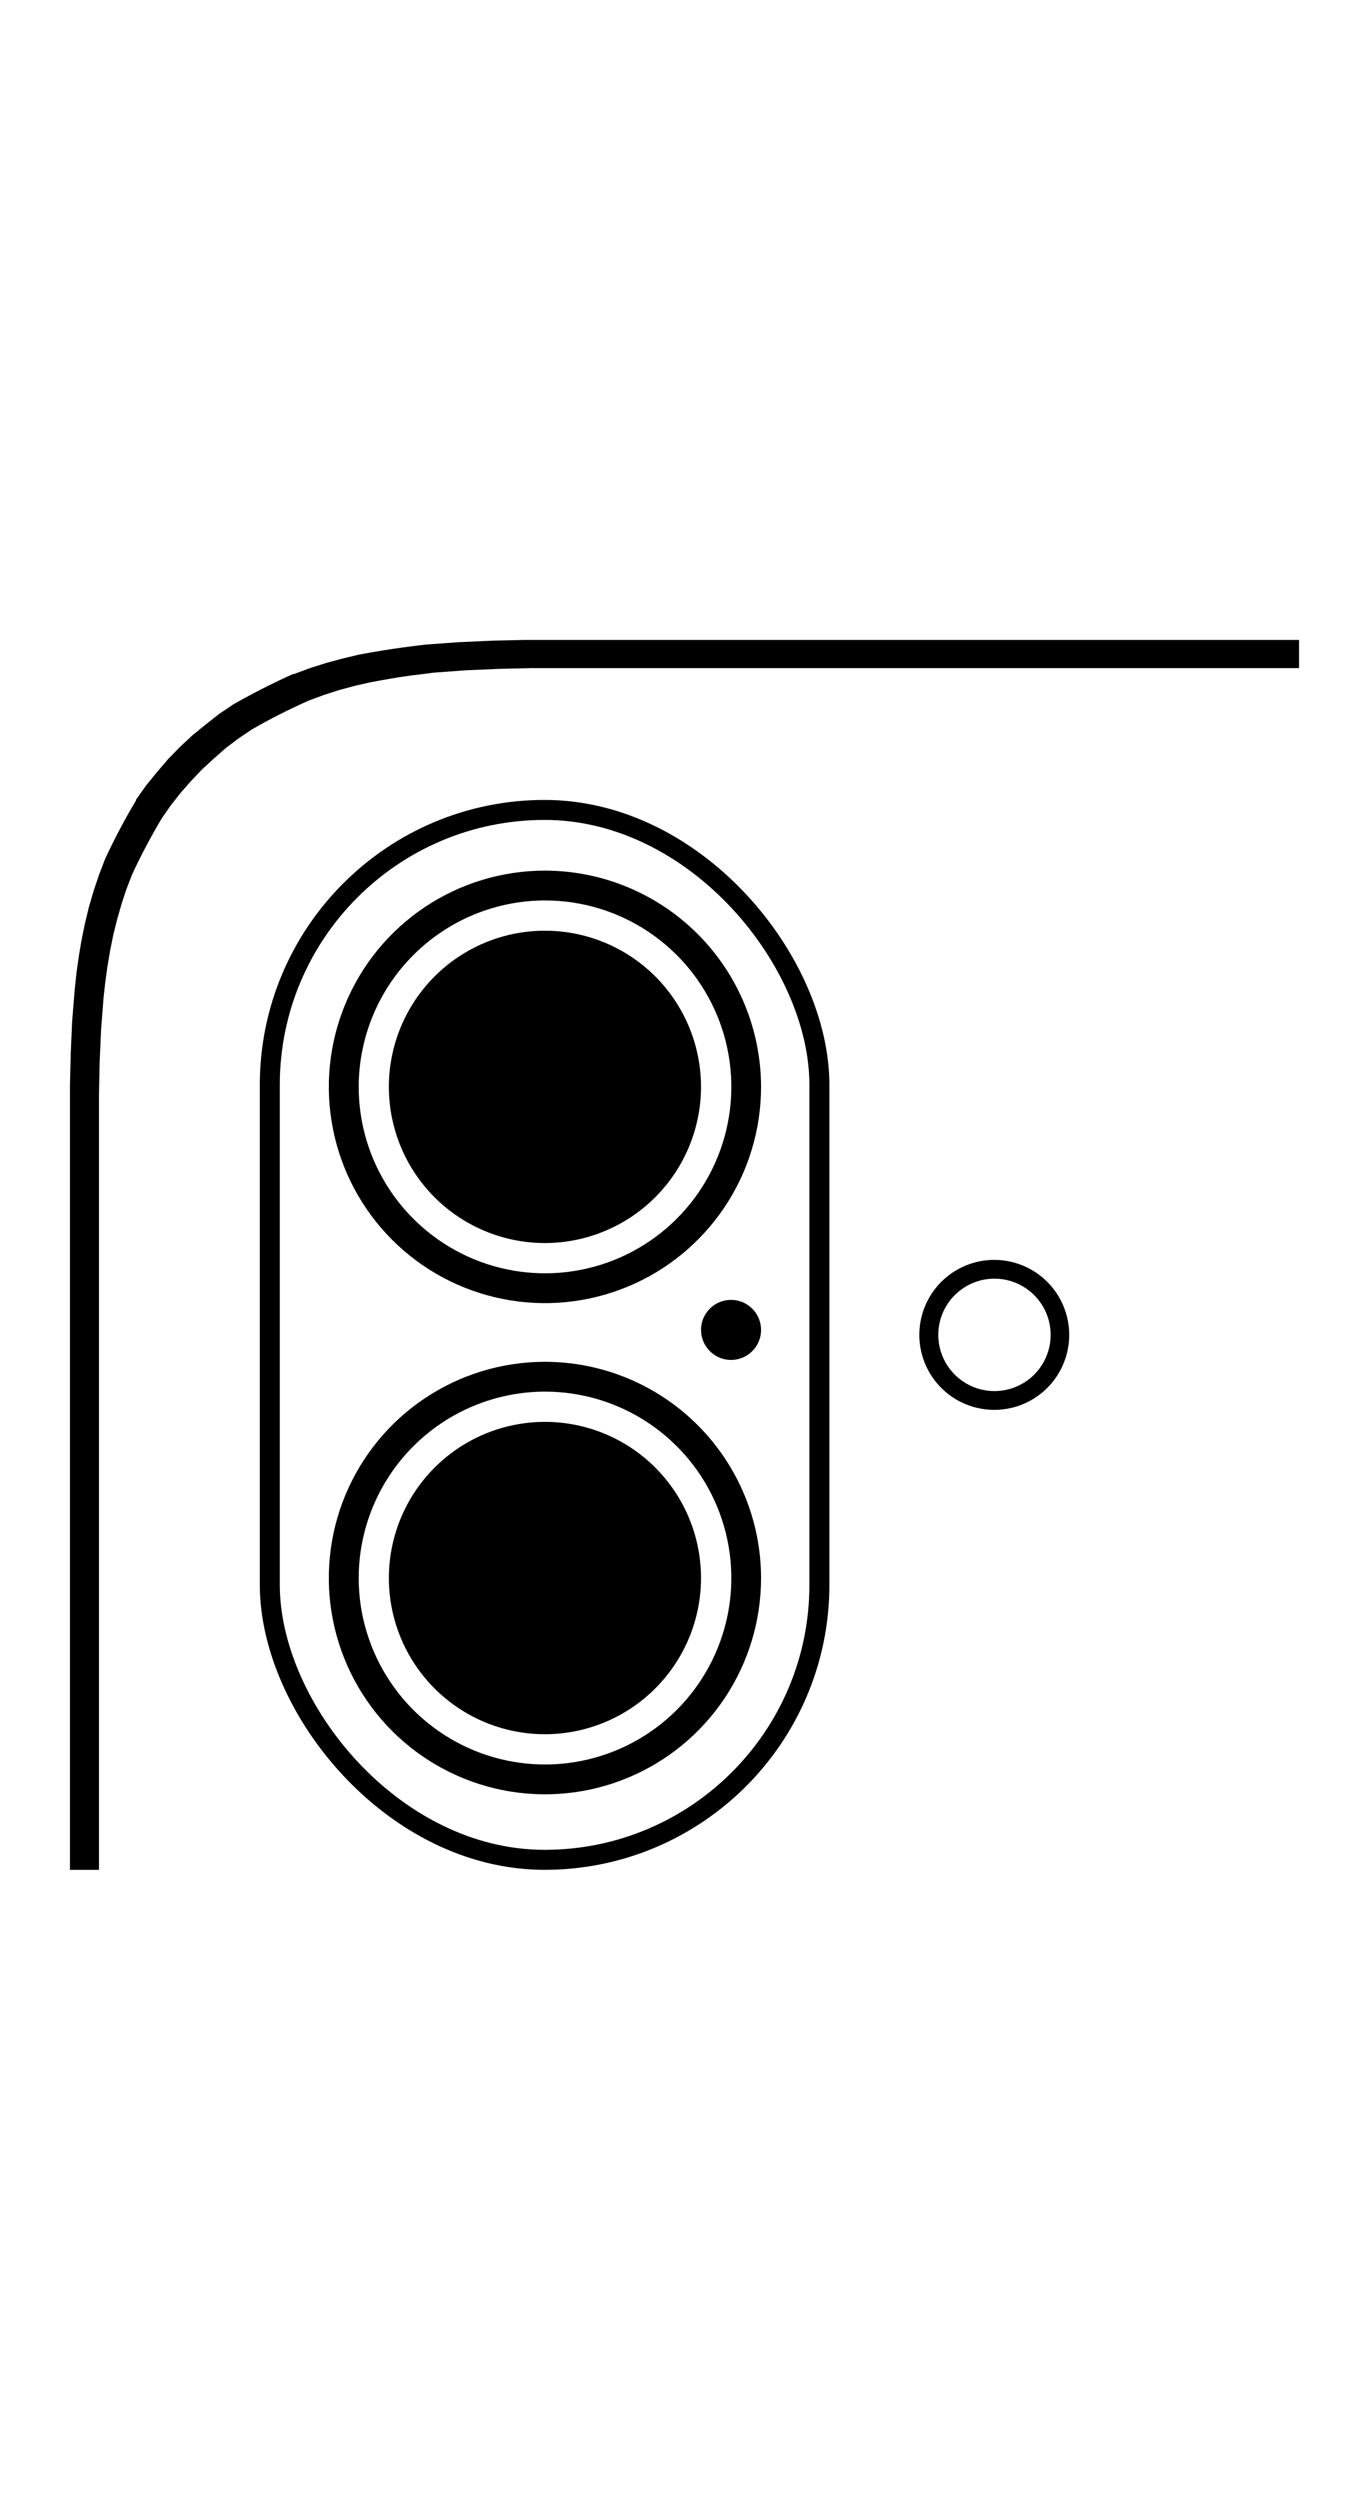
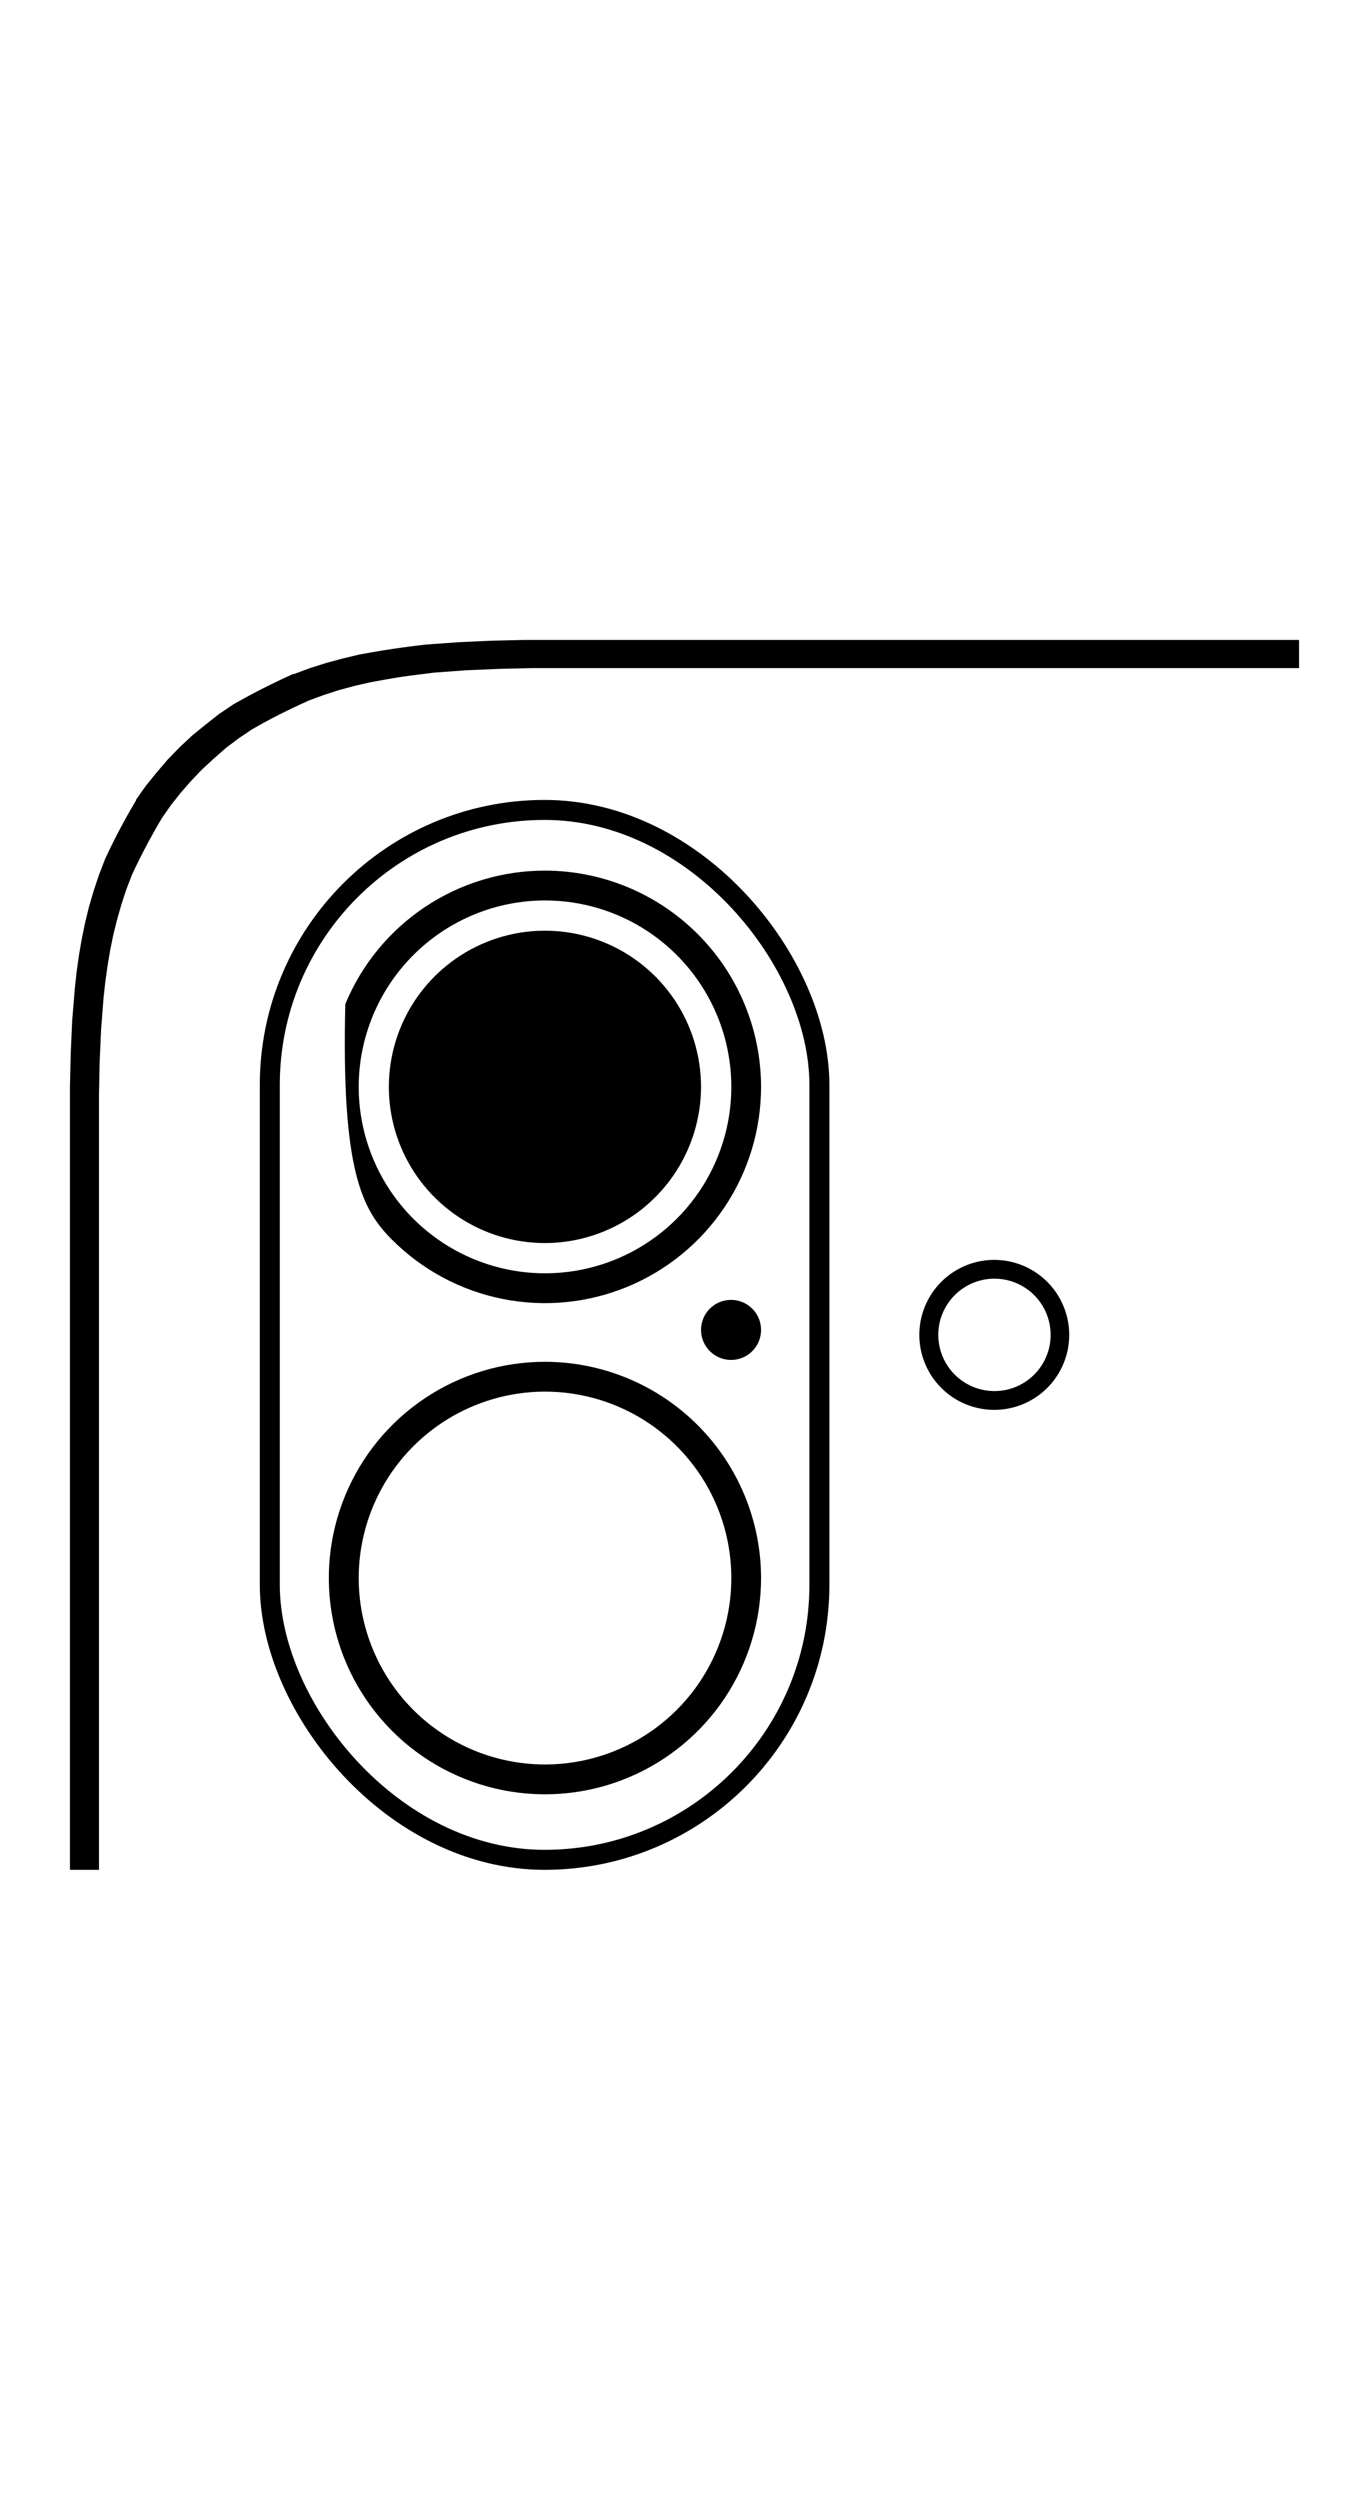
<svg xmlns="http://www.w3.org/2000/svg" width="136" height="250" viewBox="0 0 136 250" fill="none">
  <rect x="27" y="81" width="55" height="105" rx="27.5" stroke="black" stroke-width="2" />
-   <path d="M54.542 90.053C58.23 90.053 61.835 91.146 64.901 93.195C67.967 95.244 70.357 98.156 71.768 101.563C73.179 104.97 73.548 108.718 72.829 112.335C72.109 115.952 70.334 119.274 67.726 121.882C65.119 124.489 61.796 126.265 58.18 126.984C54.563 127.704 50.814 127.335 47.407 125.923C44 124.512 41.088 122.122 39.039 119.056C36.991 115.99 35.897 112.385 35.897 108.698C35.901 103.754 37.867 99.014 41.363 95.518C44.858 92.023 49.598 90.057 54.542 90.053V90.053ZM54.542 87.07C50.264 87.068 46.082 88.335 42.524 90.711C38.966 93.087 36.193 96.464 34.555 100.416C32.917 104.367 32.487 108.716 33.321 112.912C34.154 117.108 36.214 120.963 39.238 123.988C42.263 127.014 46.116 129.074 50.312 129.909C54.508 130.745 58.856 130.317 62.809 128.68C66.761 127.043 70.14 124.271 72.517 120.714C74.893 117.158 76.162 112.976 76.162 108.698C76.156 102.965 73.876 97.469 69.823 93.414C65.77 89.36 60.275 87.078 54.542 87.07V87.07Z" fill="black" />
+   <path d="M54.542 90.053C58.23 90.053 61.835 91.146 64.901 93.195C67.967 95.244 70.357 98.156 71.768 101.563C73.179 104.97 73.548 108.718 72.829 112.335C72.109 115.952 70.334 119.274 67.726 121.882C65.119 124.489 61.796 126.265 58.18 126.984C54.563 127.704 50.814 127.335 47.407 125.923C44 124.512 41.088 122.122 39.039 119.056C36.991 115.99 35.897 112.385 35.897 108.698C35.901 103.754 37.867 99.014 41.363 95.518C44.858 92.023 49.598 90.057 54.542 90.053V90.053ZM54.542 87.07C50.264 87.068 46.082 88.335 42.524 90.711C38.966 93.087 36.193 96.464 34.555 100.416C34.154 117.108 36.214 120.963 39.238 123.988C42.263 127.014 46.116 129.074 50.312 129.909C54.508 130.745 58.856 130.317 62.809 128.68C66.761 127.043 70.14 124.271 72.517 120.714C74.893 117.158 76.162 112.976 76.162 108.698C76.156 102.965 73.876 97.469 69.823 93.414C65.77 89.36 60.275 87.078 54.542 87.07V87.07Z" fill="black" />
  <path d="M54.574 124.318C51.483 124.325 48.46 123.416 45.886 121.705C43.312 119.994 41.304 117.557 40.115 114.704C38.927 111.851 38.611 108.71 39.209 105.677C39.806 102.645 41.29 99.858 43.472 97.669C45.654 95.481 48.437 93.988 51.467 93.381C54.498 92.775 57.64 93.081 60.497 94.26C63.354 95.44 65.796 97.441 67.515 100.01C69.234 102.578 70.153 105.599 70.154 108.69C70.15 112.825 68.509 116.79 65.589 119.719C62.67 122.647 58.709 124.301 54.574 124.318Z" fill="black" />
  <path d="M73.151 136.008C73.745 136.009 74.326 135.834 74.821 135.505C75.316 135.176 75.703 134.708 75.931 134.159C76.16 133.61 76.22 133.006 76.105 132.423C75.99 131.84 75.705 131.304 75.285 130.883C74.866 130.462 74.331 130.175 73.748 130.058C73.165 129.942 72.561 130.001 72.011 130.227C71.462 130.454 70.993 130.839 70.662 131.333C70.331 131.827 70.155 132.408 70.154 133.002C70.155 133.798 70.471 134.56 71.032 135.123C71.594 135.687 72.355 136.005 73.151 136.008Z" fill="black" />
  <path d="M99.51 127.878C100.622 127.876 101.71 128.204 102.636 128.82C103.562 129.437 104.285 130.314 104.712 131.341C105.139 132.369 105.251 133.499 105.036 134.591C104.82 135.682 104.285 136.685 103.499 137.472C102.713 138.259 101.711 138.796 100.621 139.014C99.53 139.231 98.399 139.121 97.371 138.695C96.343 138.27 95.464 137.55 94.846 136.625C94.228 135.7 93.897 134.612 93.897 133.5C93.897 132.011 94.489 130.582 95.541 129.528C96.593 128.474 98.02 127.88 99.51 127.878V127.878ZM99.51 126C98.026 125.998 96.575 126.436 95.341 127.259C94.106 128.082 93.143 129.253 92.574 130.623C92.005 131.993 91.855 133.502 92.143 134.957C92.431 136.413 93.145 137.75 94.193 138.8C95.242 139.85 96.578 140.565 98.033 140.855C99.488 141.145 100.997 140.997 102.368 140.43C103.739 139.863 104.911 138.901 105.735 137.668C106.56 136.434 107 134.984 107 133.5C107 131.513 106.211 129.606 104.807 128.2C103.402 126.794 101.497 126.003 99.51 126V126Z" fill="black" />
  <path d="M54.542 139.175C58.23 139.175 61.835 140.268 64.901 142.317C67.967 144.366 70.357 147.277 71.768 150.684C73.179 154.091 73.548 157.84 72.829 161.457C72.109 165.074 70.334 168.396 67.726 171.004C65.119 173.611 61.796 175.387 58.18 176.106C54.563 176.826 50.814 176.457 47.407 175.045C44 173.634 41.088 171.244 39.039 168.178C36.991 165.112 35.897 161.507 35.897 157.82C35.901 152.876 37.867 148.136 41.363 144.64C44.858 141.144 49.598 139.179 54.542 139.175V139.175ZM54.542 136.192C50.264 136.19 46.082 137.457 42.524 139.833C38.966 142.208 36.193 145.586 34.555 149.537C32.917 153.489 32.487 157.838 33.321 162.034C34.154 166.23 36.214 170.084 39.238 173.11C42.263 176.135 46.116 178.196 50.312 179.031C54.508 179.866 58.856 179.439 62.809 177.802C66.761 176.165 70.14 173.393 72.517 169.836C74.893 166.279 76.162 162.097 76.162 157.82C76.158 152.086 73.879 146.589 69.826 142.534C65.772 138.479 60.276 136.198 54.542 136.192V136.192Z" fill="black" />
-   <path d="M54.574 173.439C51.483 173.447 48.458 172.538 45.884 170.826C43.31 169.114 41.302 166.677 40.114 163.823C38.926 160.969 38.611 157.826 39.21 154.793C39.809 151.761 41.294 148.974 43.478 146.786C45.662 144.597 48.446 143.106 51.477 142.501C54.509 141.896 57.652 142.204 60.508 143.387C63.364 144.569 65.806 146.572 67.523 149.143C69.24 151.714 70.156 154.736 70.154 157.827C70.148 161.96 68.506 165.923 65.586 168.849C62.666 171.774 58.707 173.425 54.574 173.439Z" fill="black" />
  <path fill-rule="evenodd" clip-rule="evenodd" d="M130 64H55.749H52.459L49.169 64.076L45.879 64.227L42.588 64.464L41.25 64.626C39.923 64.799 38.574 64.993 37.236 65.231L35.964 65.457L34.297 65.856L32.652 66.299L31.018 66.817L29.417 67.411H29.318C27.3 68.318 25.304 69.332 23.385 70.422L21.937 71.394L20.566 72.473L19.239 73.553L17.989 74.719L16.794 75.949L15.697 77.233L14.6 78.583L13.613 79.975V80.051C12.479 81.946 11.446 83.899 10.52 85.901L9.906 87.498L9.369 89.096L8.897 90.715L8.502 92.345L8.162 94.007L7.888 95.626L7.658 97.256L7.483 98.908L7.219 102.146L7.077 105.384L7 108.622V111.86V118.337L7 187H9.906L9.906 119.168V112.692V109.453L9.972 106.215L10.115 102.977L10.367 99.739L10.543 98.174L10.762 96.598L11.025 95.043L11.343 93.468L11.727 91.935L12.165 90.402L12.659 88.902L13.229 87.434C14.107 85.545 15.105 83.667 16.18 81.853L17.079 80.558L18.066 79.306L19.108 78.119L20.204 76.964L21.378 75.884L22.606 74.805L23.878 73.844L25.195 72.959C27.037 71.88 28.945 70.941 30.887 70.066L32.378 69.516L33.913 69.019L35.471 68.598L37.028 68.242L38.267 68.015C39.561 67.778 40.867 67.573 42.15 67.433L43.411 67.271L46.635 67.033L49.925 66.893L53.215 66.817H56.506H63.141H130V64Z" fill="black" />
</svg>